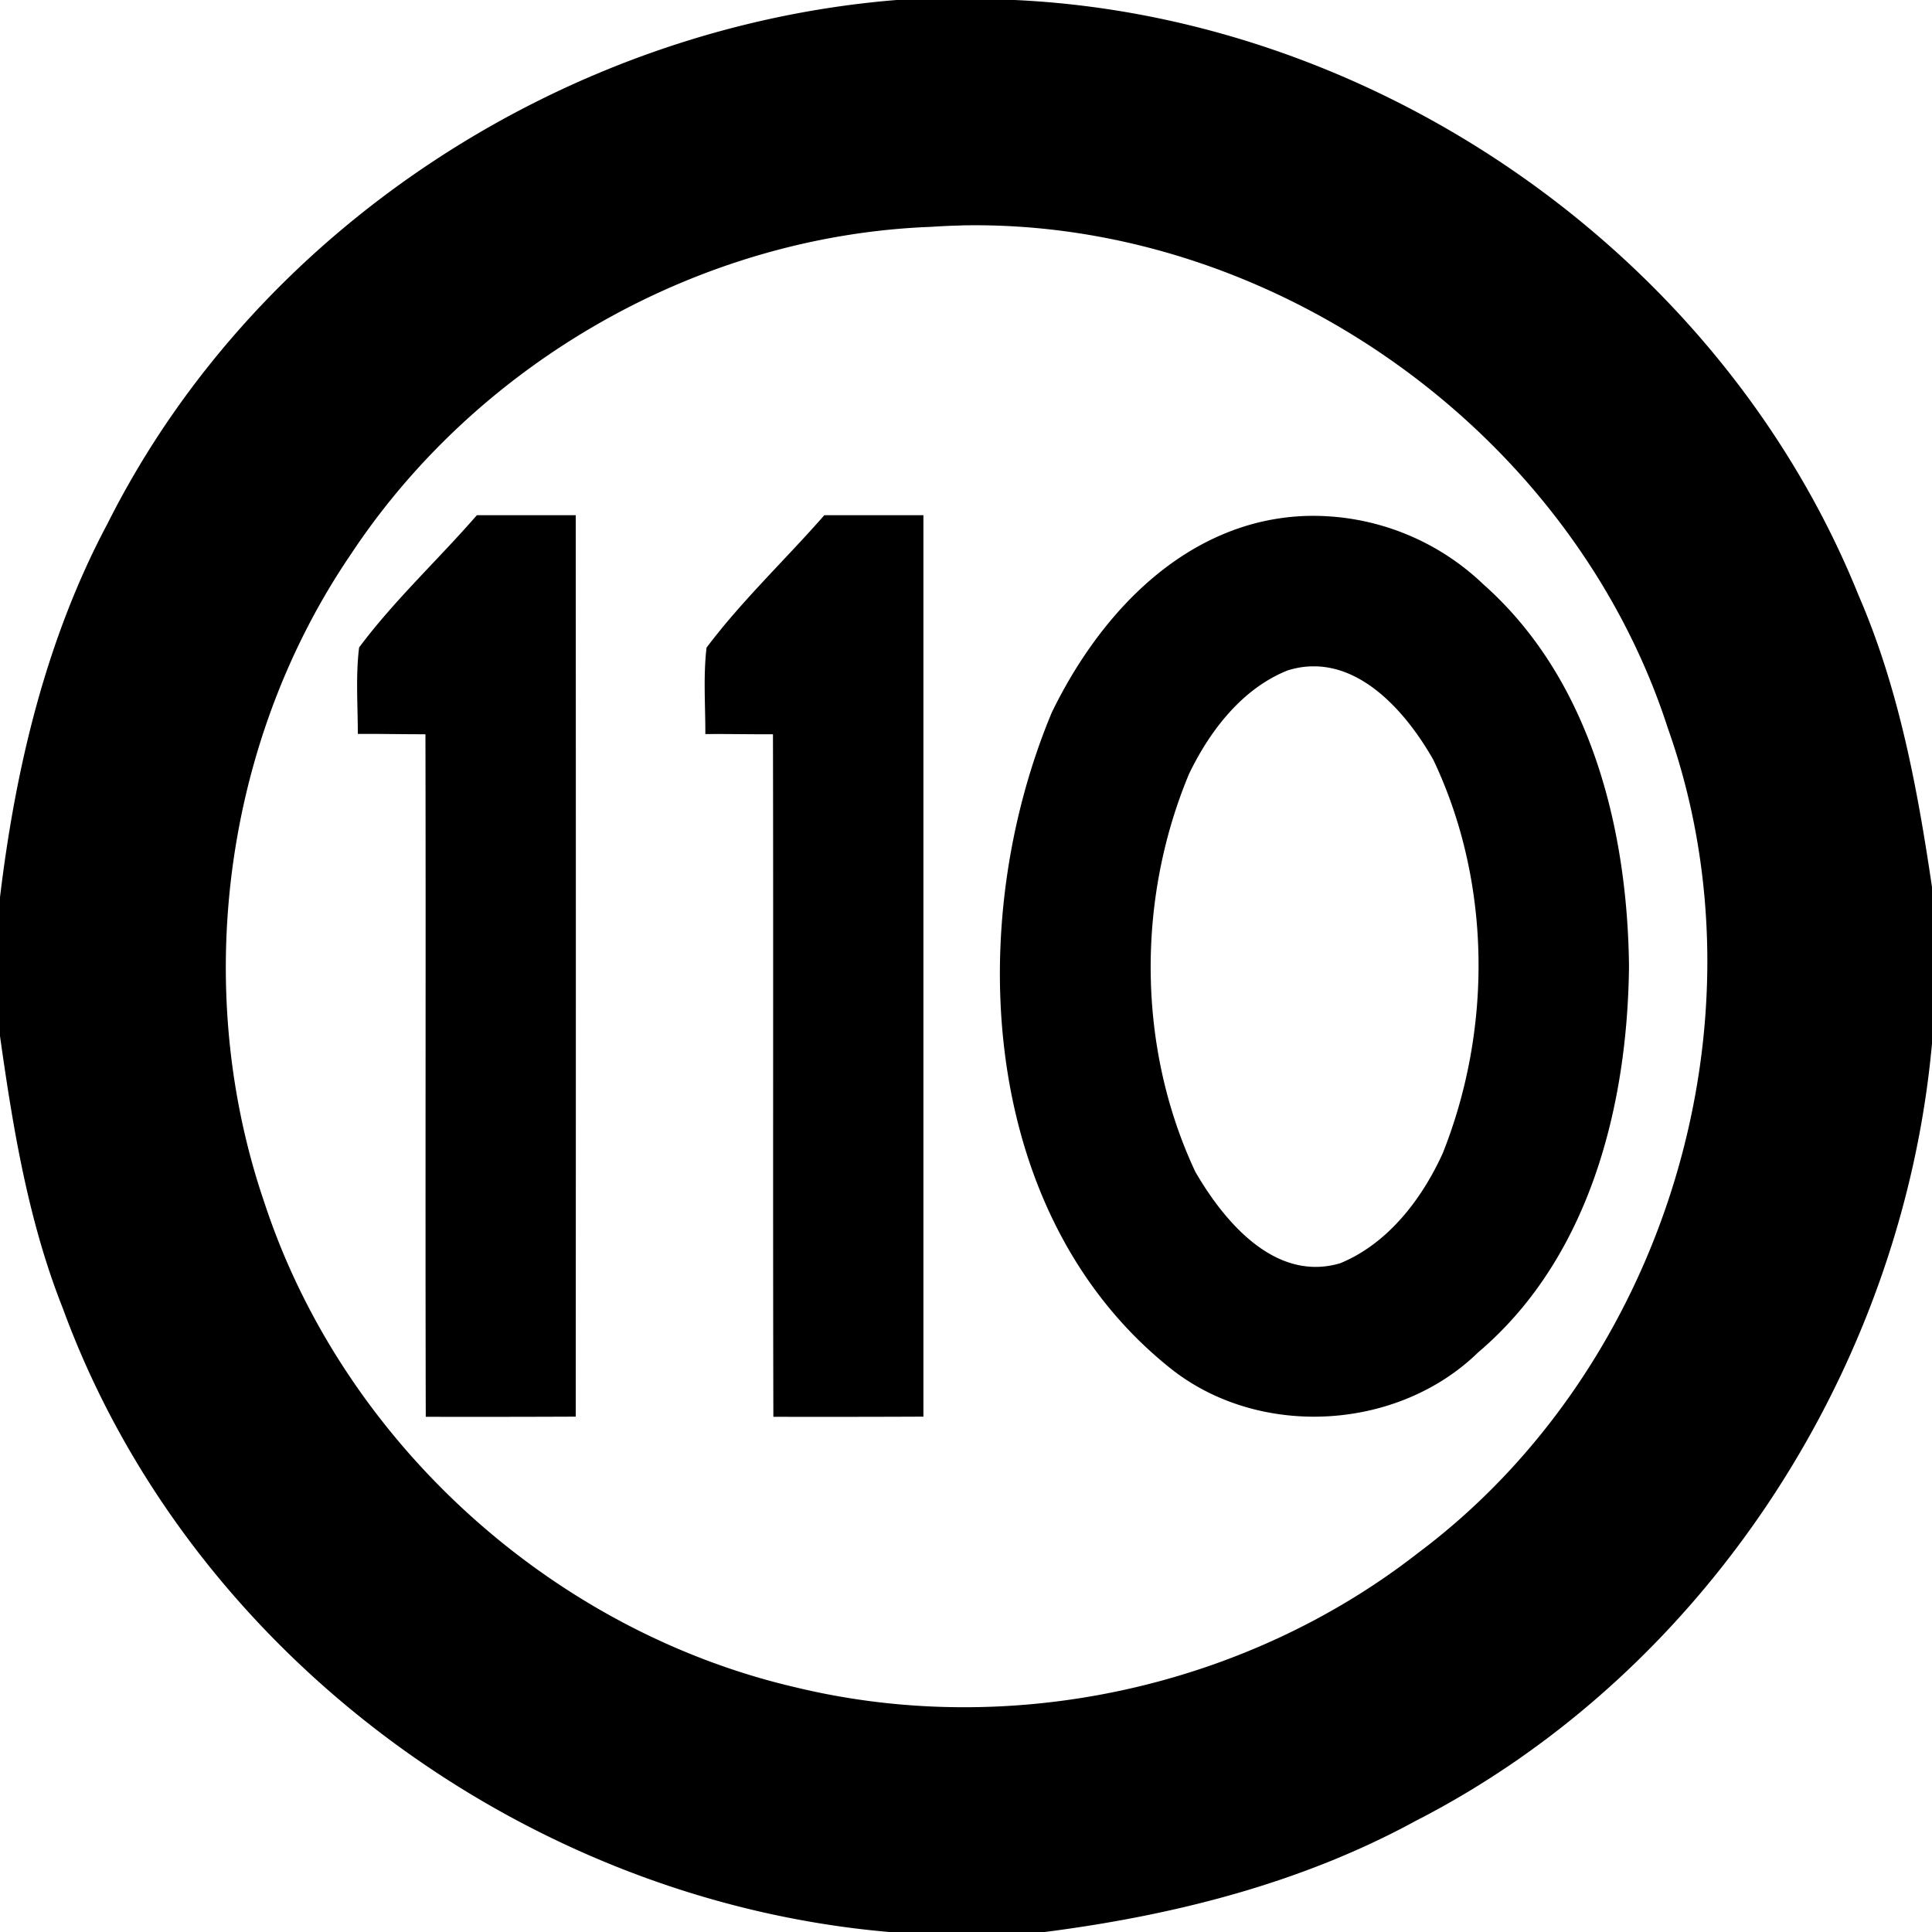
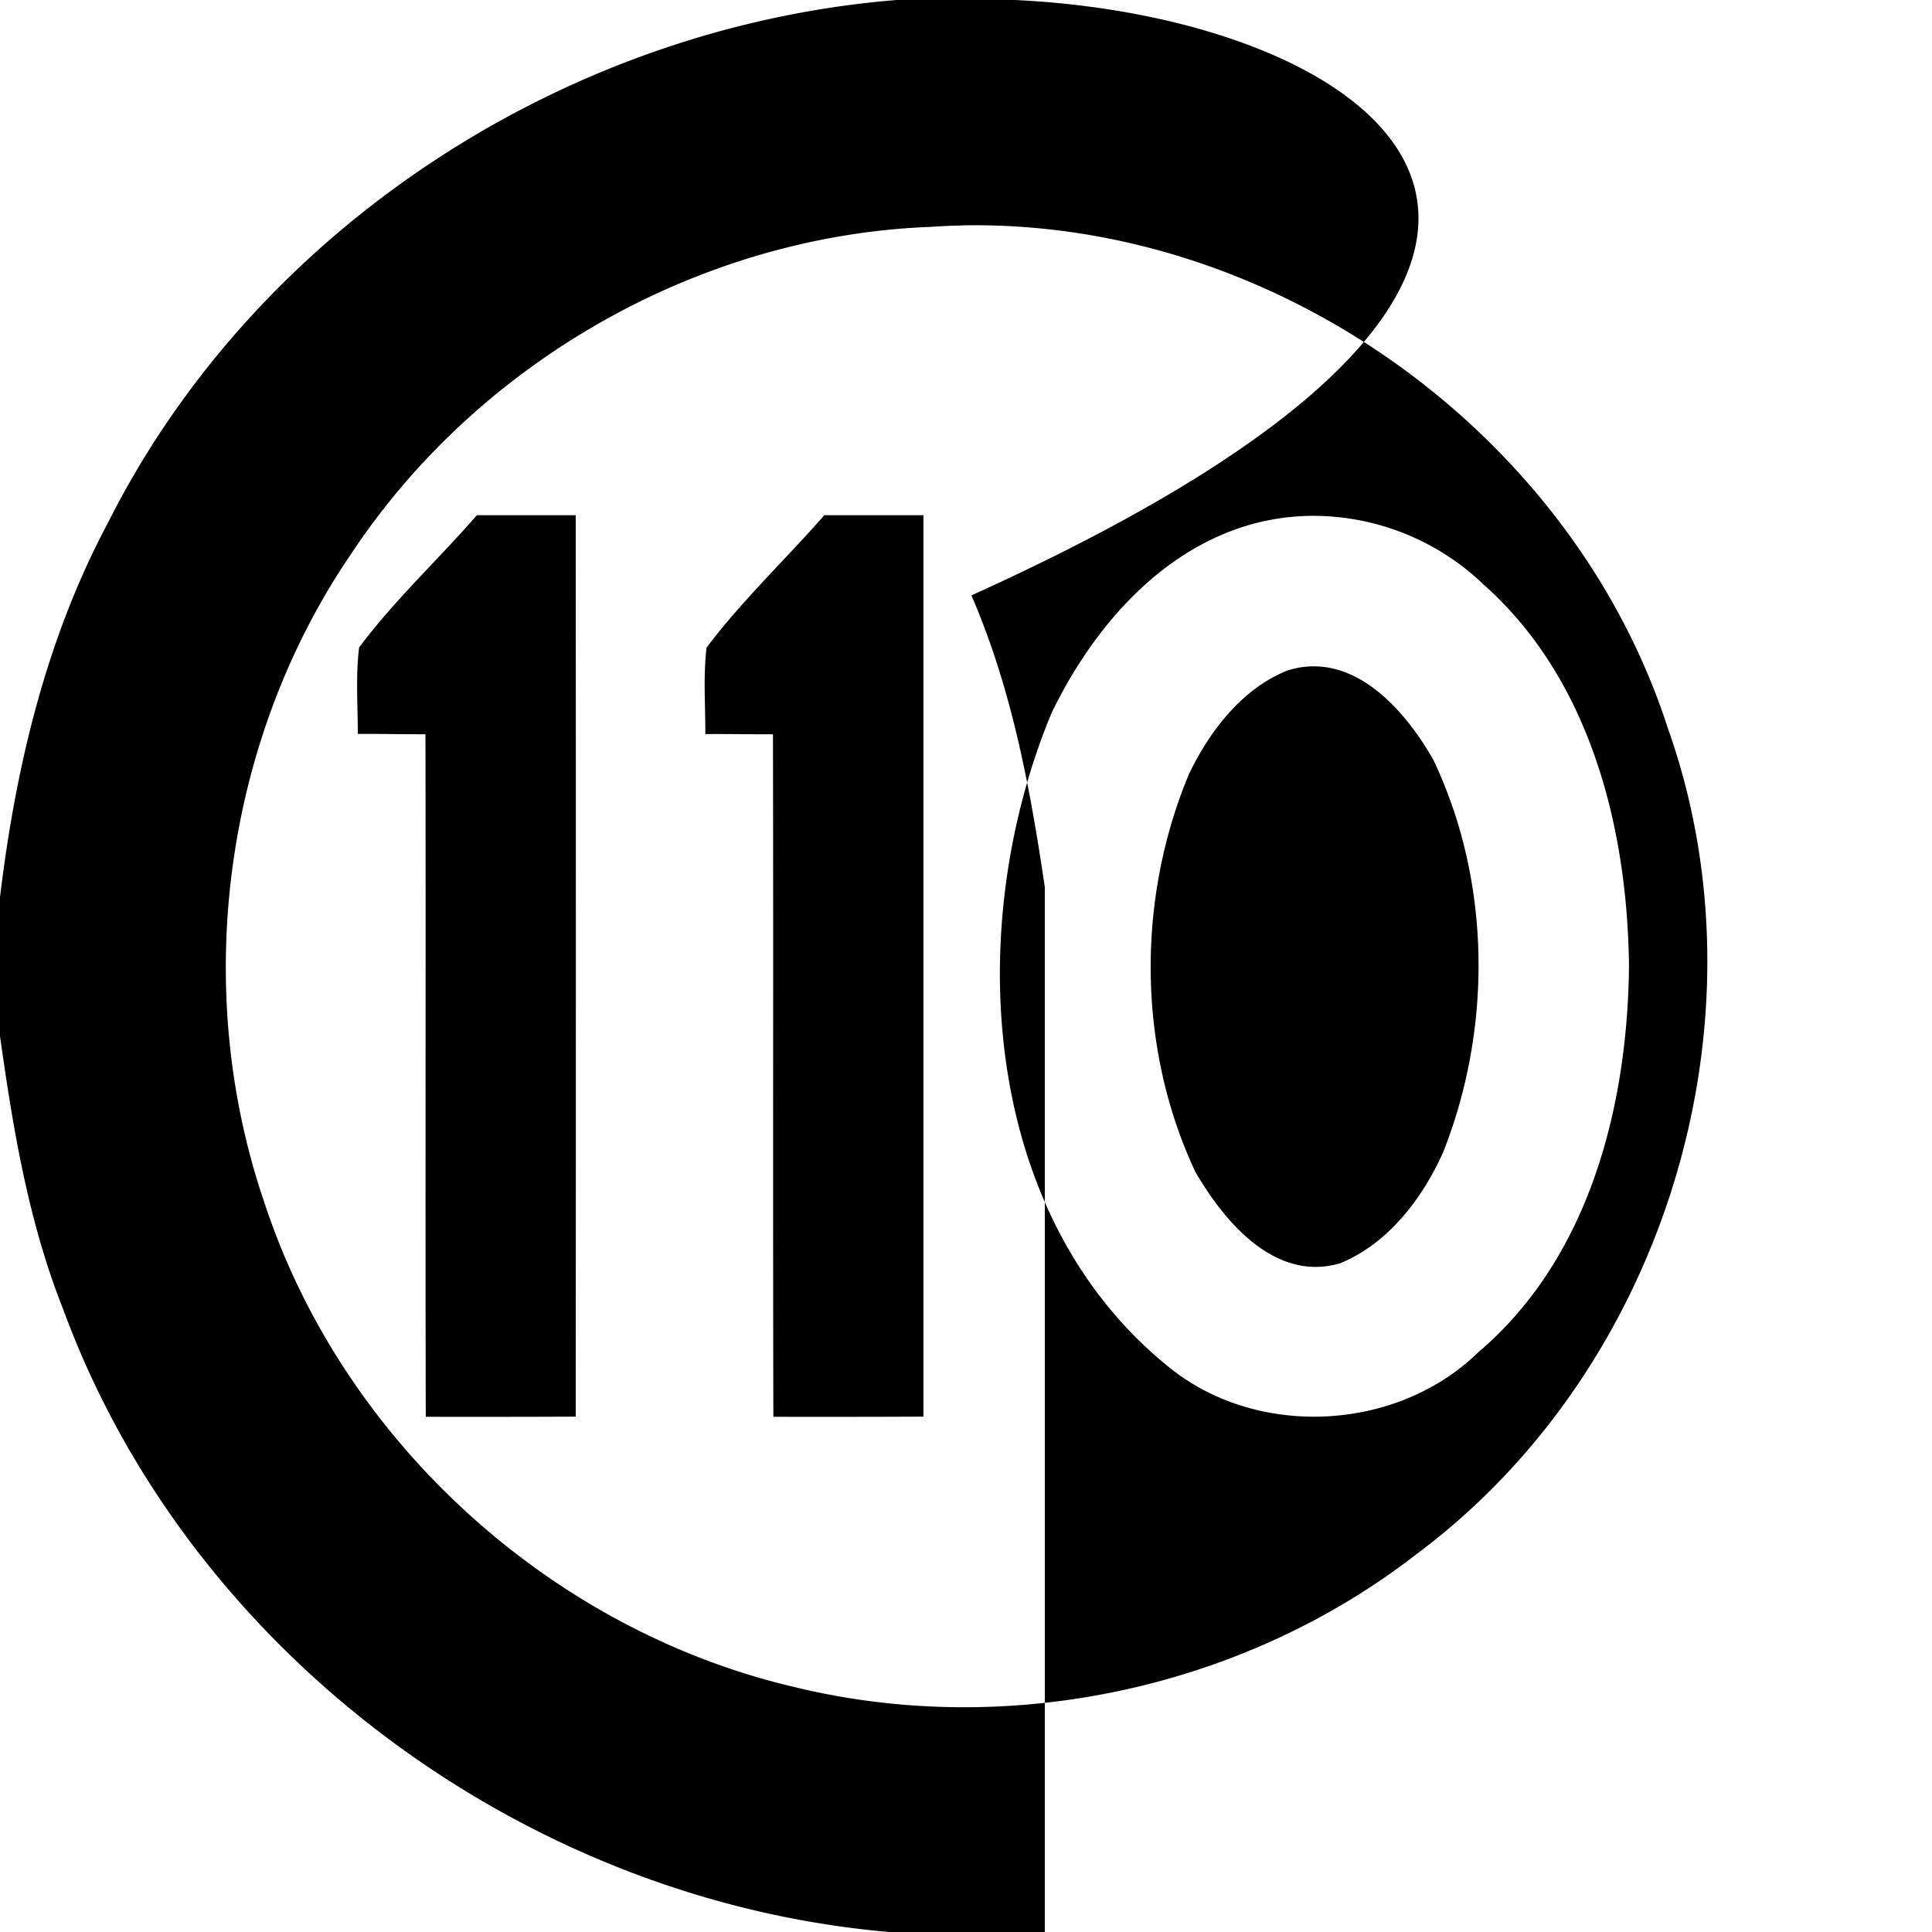
<svg xmlns="http://www.w3.org/2000/svg" width="24" height="24">
-   <path d="M11.137 0c-4.091.332-7.95 2.818-9.8 6.502C.572 7.938.193 9.538 0 11.146v1.725c.162 1.148.351 2.3.781 3.383C2.347 20.534 6.524 23.61 11.047 24h1.932c1.595-.205 3.18-.603 4.601-1.377 3.615-1.85 6.055-5.634 6.42-9.66V11.02c-.182-1.234-.413-2.474-.912-3.624C21.39 3.183 17.135.21 12.605 0zm.804 2.8c3.865-.081 7.588 2.563 8.778 6.247 1.286 3.622-.03 7.948-3.108 10.248-2.154 1.679-5.072 2.308-7.726 1.666-3.032-.703-5.62-3.05-6.596-6.008-.916-2.663-.516-5.74 1.07-8.068 1.582-2.393 4.337-3.96 7.207-4.067q.188-.013.375-.017M5.924 6.4c-.481.553-1.025 1.056-1.463 1.643-.044.357-.016.716-.016 1.074.28-.002.56.005.84.004.006 2.826-.003 5.653.004 8.479q.931.002 1.863-.002.003-5.598 0-11.198zm4.316 0c-.483.552-1.023 1.06-1.463 1.645-.042.356-.014.716-.015 1.074.28-.003.56.004.84.002.006 2.827-.002 5.653.005 8.479q.932.002 1.864-.002V6.4zm6.053.008c-.261.002-.522.04-.775.113-1.131.33-1.953 1.303-2.452 2.329-1.106 2.648-.9 6.269 1.489 8.16 1.098.862 2.808.765 3.808-.211 1.38-1.17 1.855-3.055 1.873-4.797-.019-1.716-.48-3.566-1.81-4.744a3.06 3.06 0 0 0-2.133-.85m-.002 1.87c.668-.02 1.203.612 1.514 1.16.72 1.513.736 3.331.119 4.884-.258.57-.68 1.125-1.274 1.37-.808.241-1.442-.515-1.802-1.137-.72-1.536-.73-3.38-.077-4.942.258-.535.66-1.06 1.225-1.285q.151-.047.295-.05" />
+   <path d="M11.137 0c-4.091.332-7.95 2.818-9.8 6.502C.572 7.938.193 9.538 0 11.146v1.725c.162 1.148.351 2.3.781 3.383C2.347 20.534 6.524 23.61 11.047 24h1.932V11.02c-.182-1.234-.413-2.474-.912-3.624C21.39 3.183 17.135.21 12.605 0zm.804 2.8c3.865-.081 7.588 2.563 8.778 6.247 1.286 3.622-.03 7.948-3.108 10.248-2.154 1.679-5.072 2.308-7.726 1.666-3.032-.703-5.62-3.05-6.596-6.008-.916-2.663-.516-5.74 1.07-8.068 1.582-2.393 4.337-3.96 7.207-4.067q.188-.013.375-.017M5.924 6.4c-.481.553-1.025 1.056-1.463 1.643-.044.357-.016.716-.016 1.074.28-.002.56.005.84.004.006 2.826-.003 5.653.004 8.479q.931.002 1.863-.002.003-5.598 0-11.198zm4.316 0c-.483.552-1.023 1.06-1.463 1.645-.042.356-.014.716-.015 1.074.28-.003.56.004.84.002.006 2.827-.002 5.653.005 8.479q.932.002 1.864-.002V6.4zm6.053.008c-.261.002-.522.04-.775.113-1.131.33-1.953 1.303-2.452 2.329-1.106 2.648-.9 6.269 1.489 8.16 1.098.862 2.808.765 3.808-.211 1.38-1.17 1.855-3.055 1.873-4.797-.019-1.716-.48-3.566-1.81-4.744a3.06 3.06 0 0 0-2.133-.85m-.002 1.87c.668-.02 1.203.612 1.514 1.16.72 1.513.736 3.331.119 4.884-.258.57-.68 1.125-1.274 1.37-.808.241-1.442-.515-1.802-1.137-.72-1.536-.73-3.38-.077-4.942.258-.535.66-1.06 1.225-1.285q.151-.047.295-.05" />
</svg>